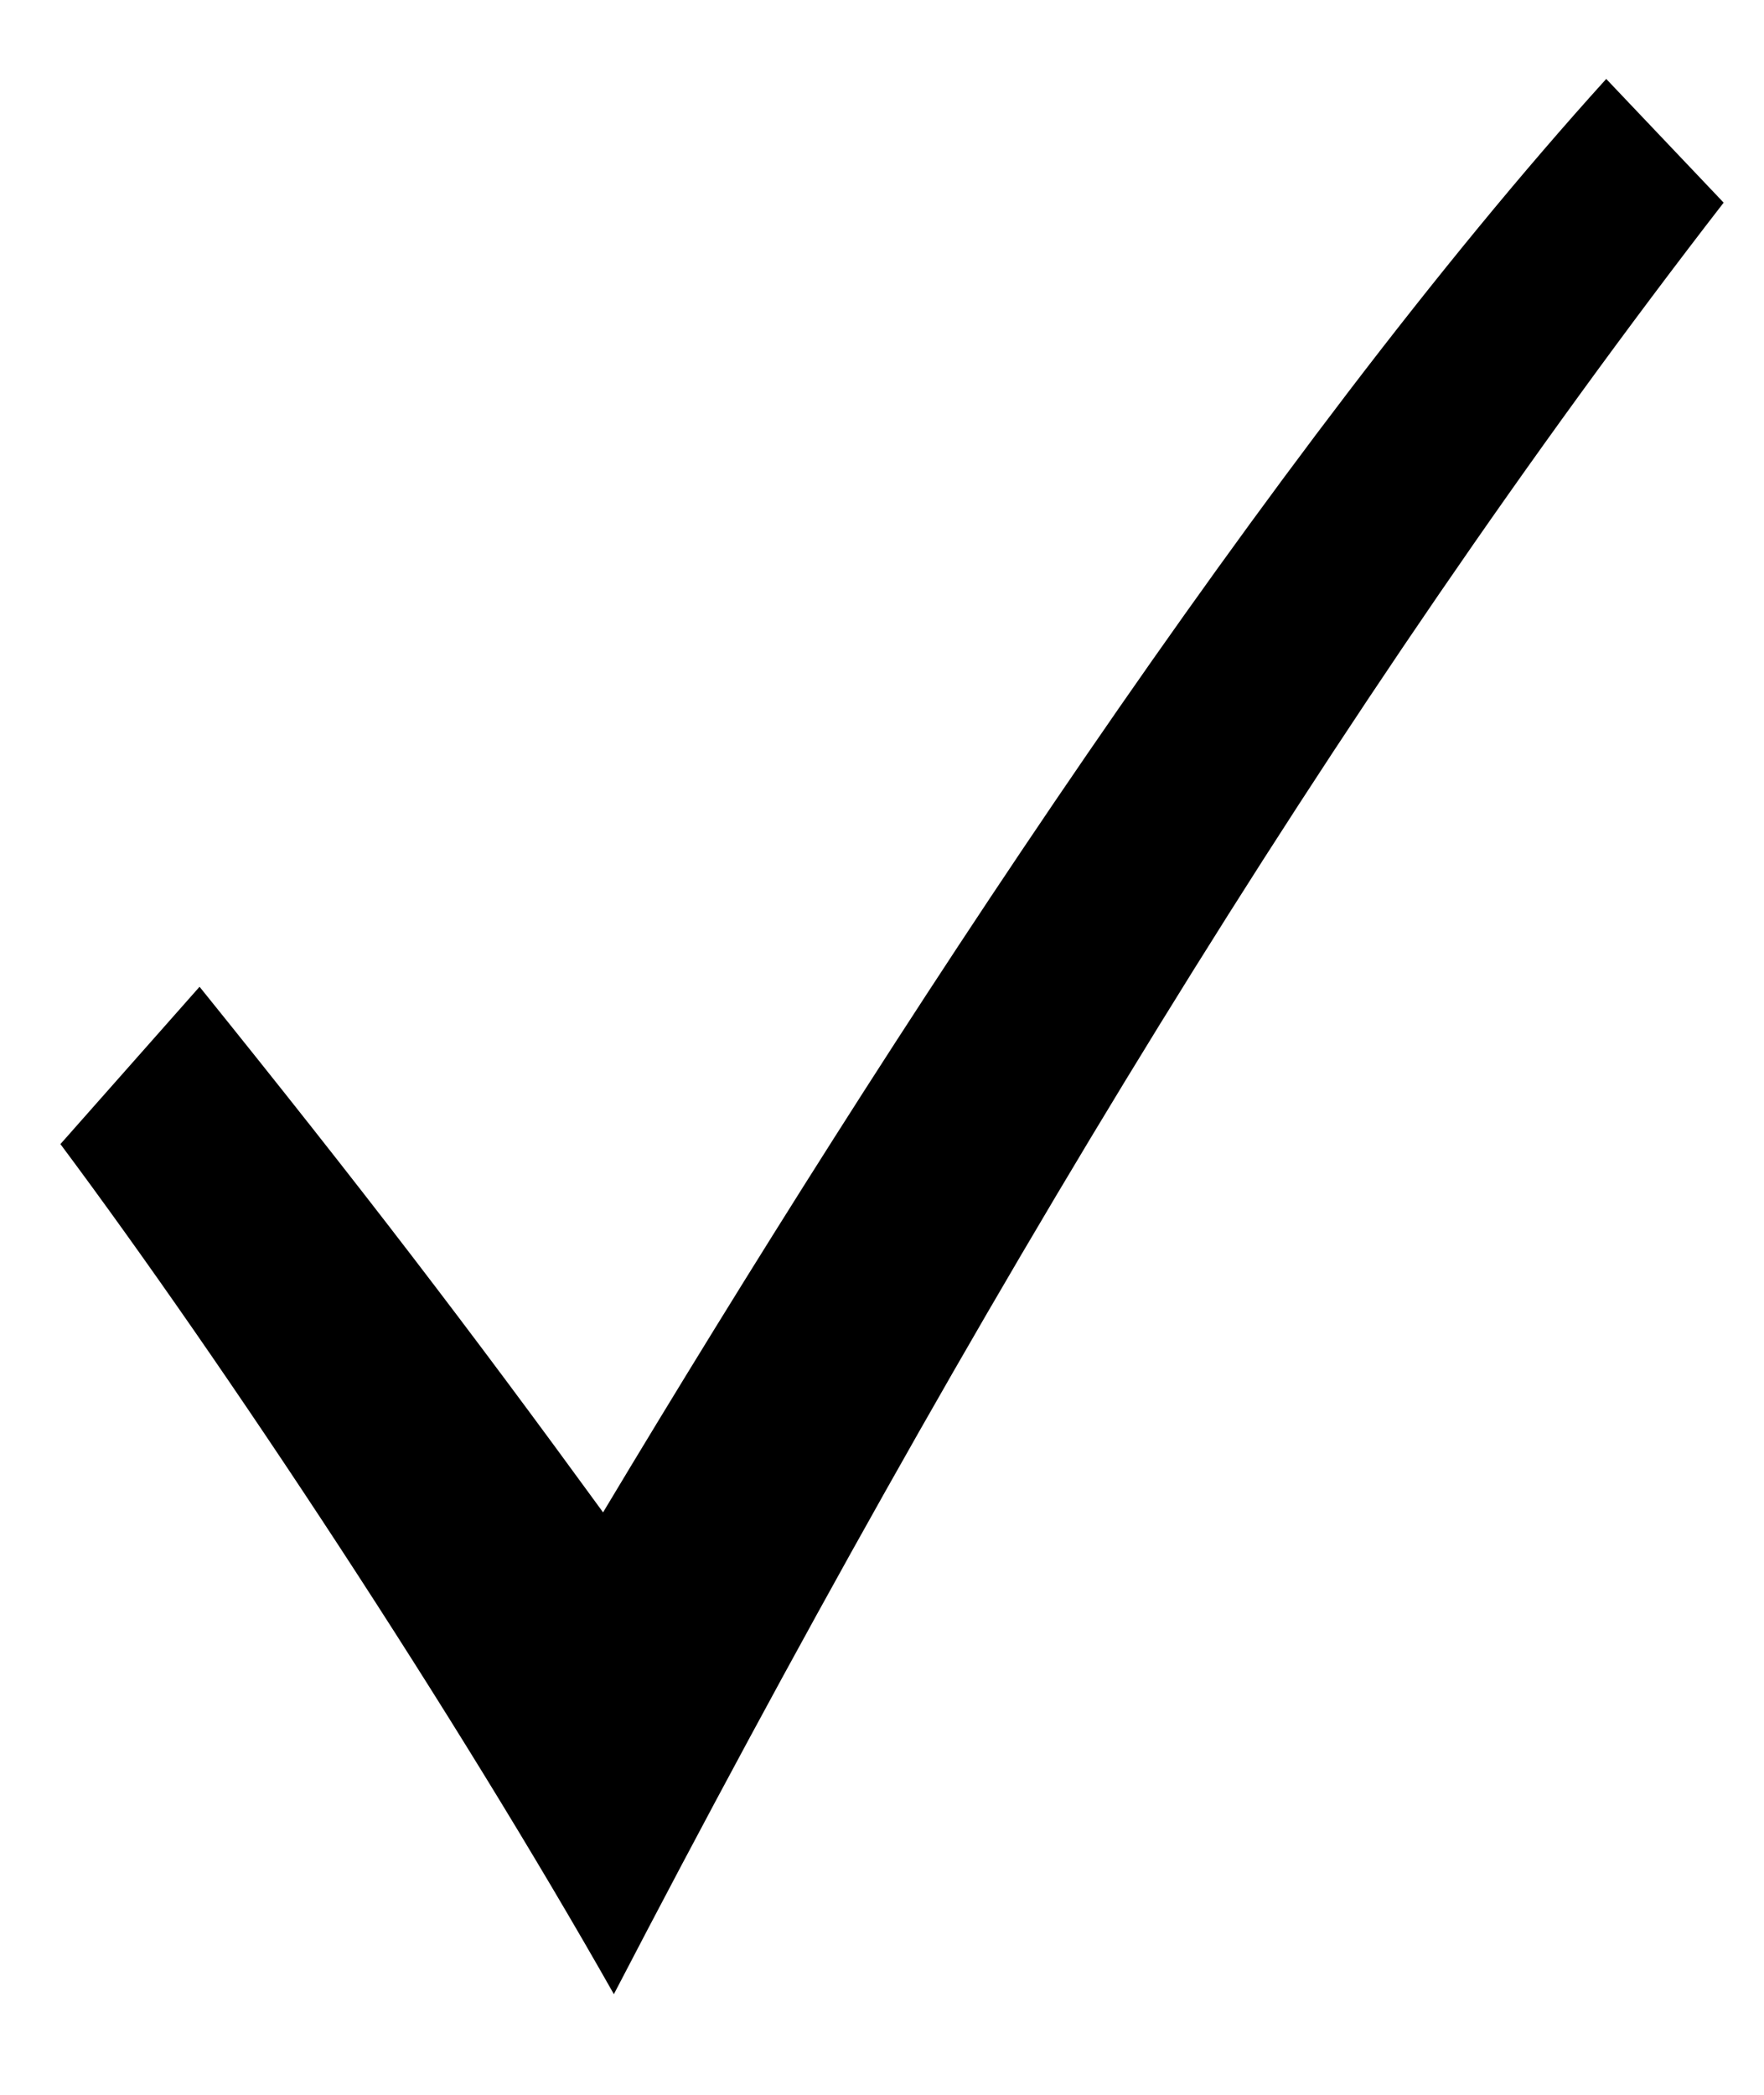
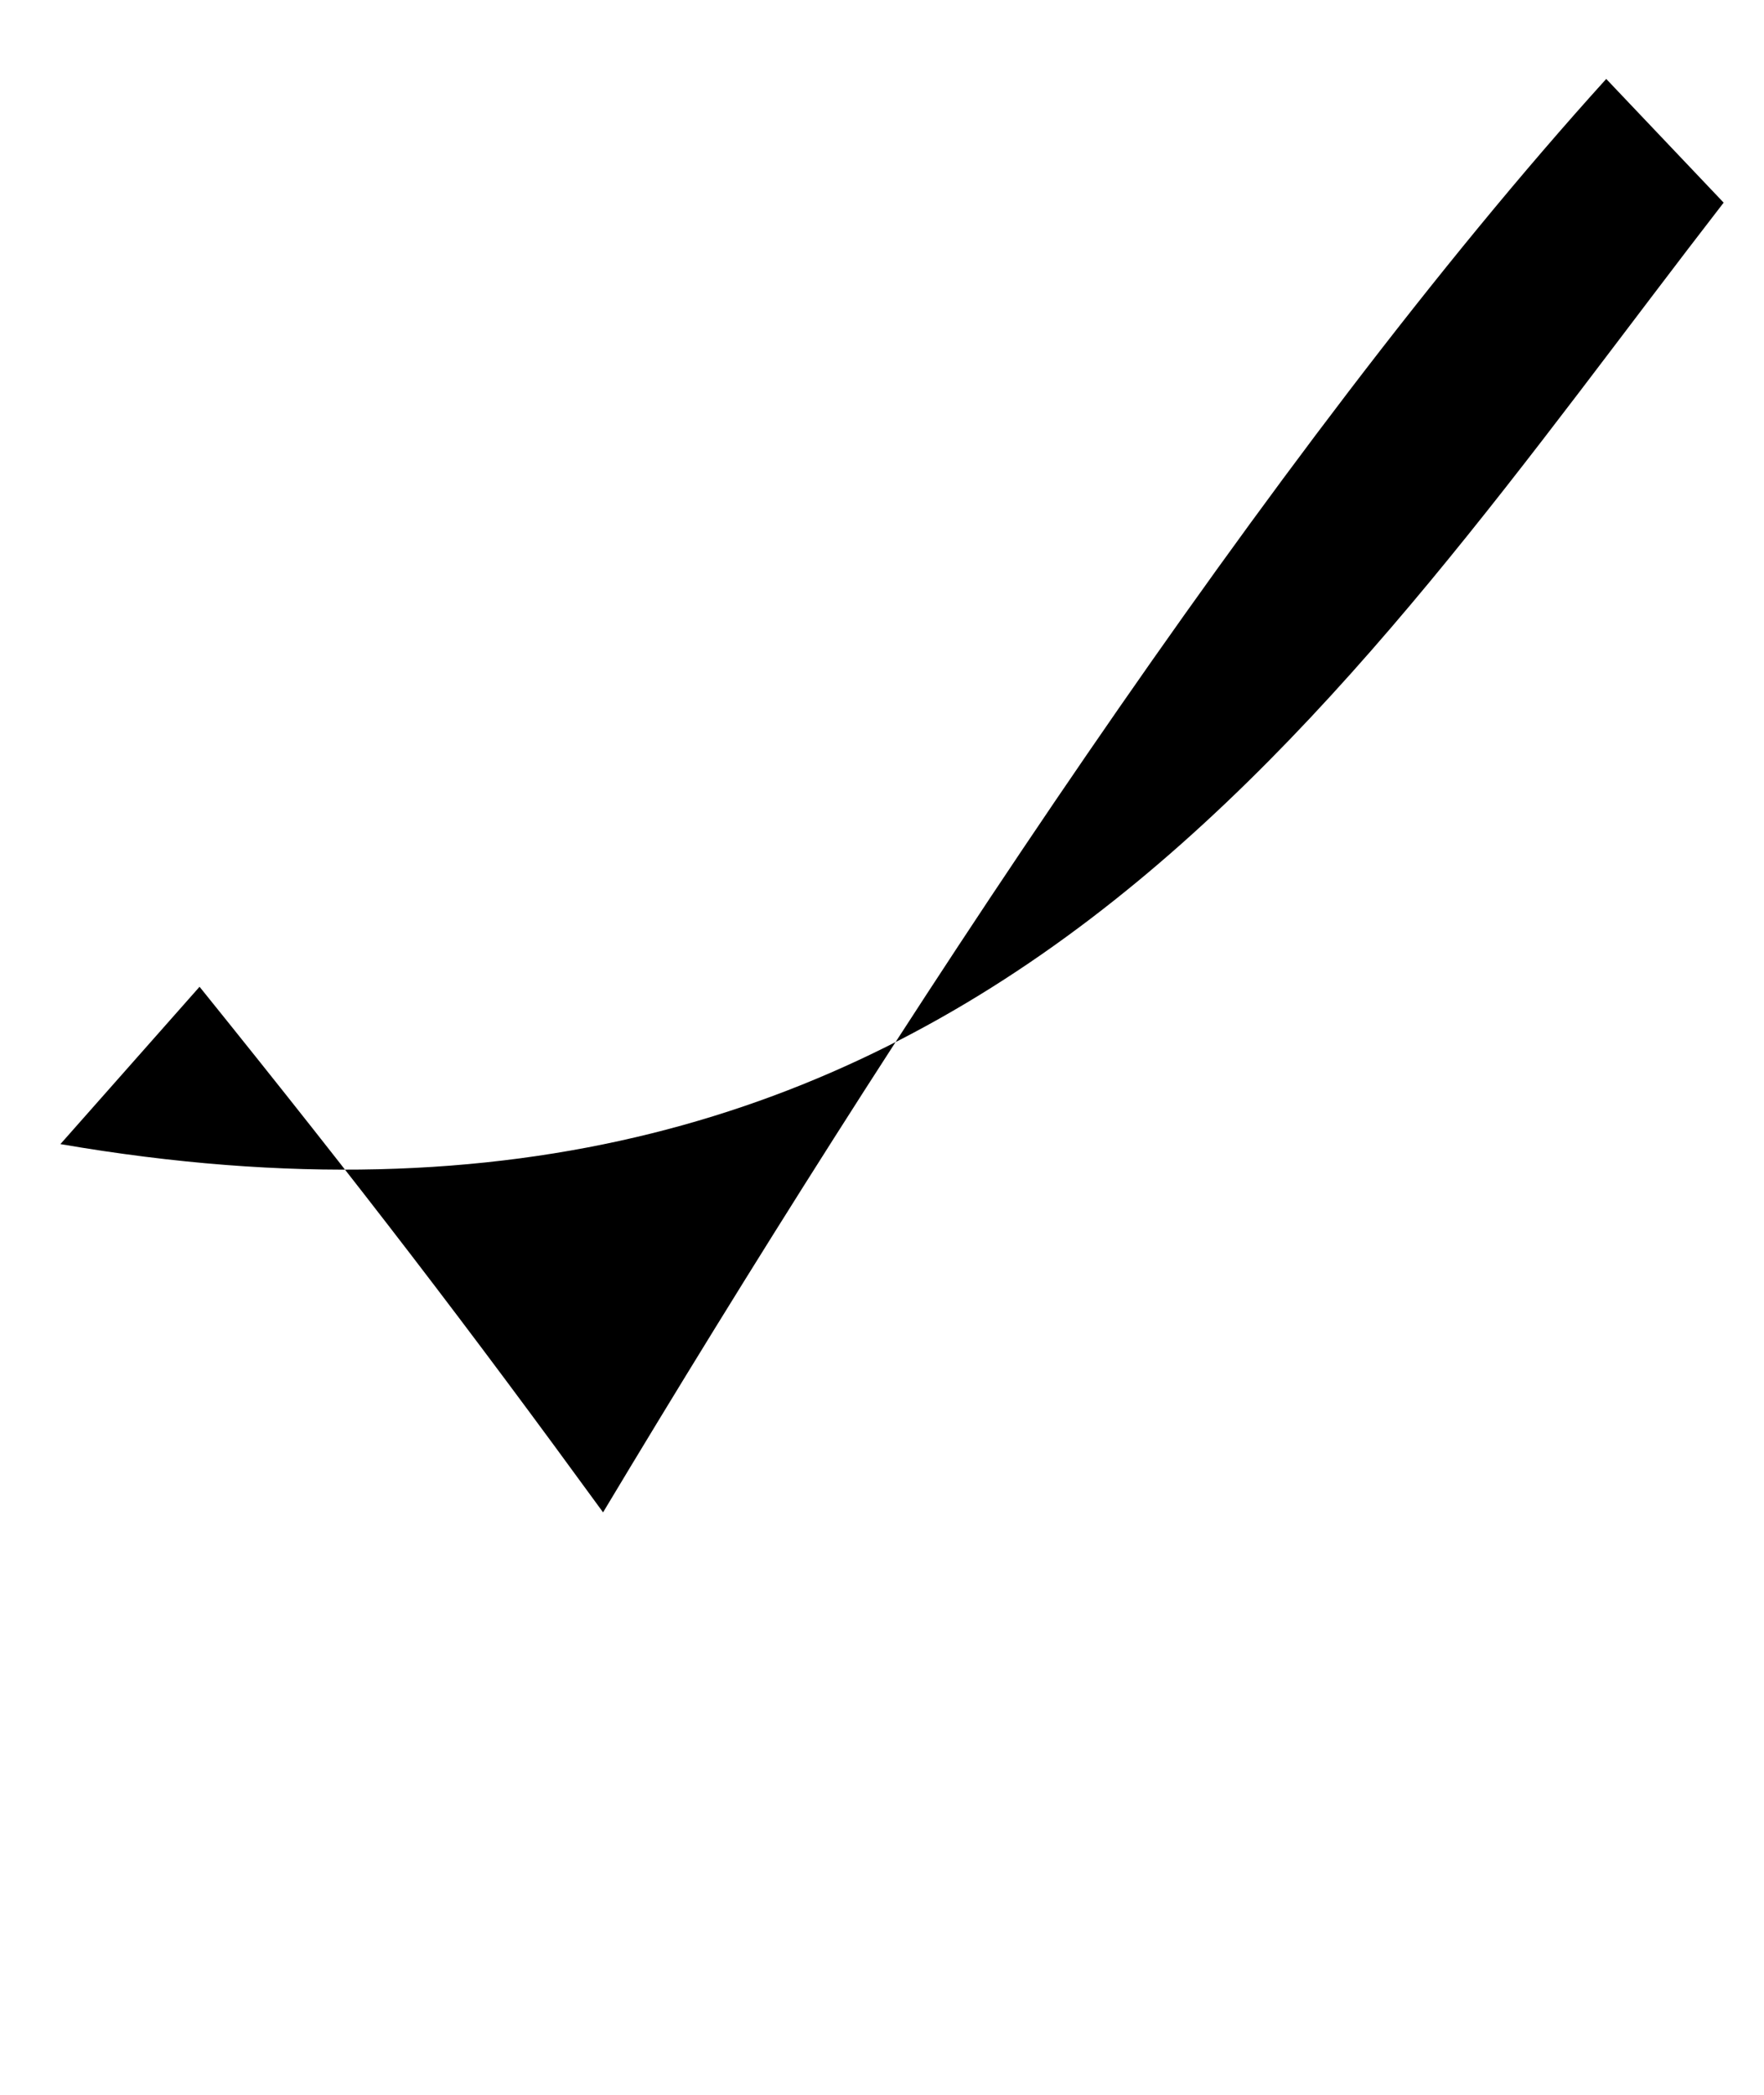
<svg xmlns="http://www.w3.org/2000/svg" width="16" height="19" viewBox="0 0 16 19" fill="none">
-   <path d="M0.548 10.377C2.052 12.392 4.136 15.557 5.568 18.087C8.834 11.804 12.136 6.356 15.634 1.838L14.569 0.716C11.528 4.075 8.074 9.374 5.47 13.717C4.243 12.033 3.295 10.792 1.81 8.95L0.548 10.377Z" fill="black" />
+   <path d="M0.548 10.377C8.834 11.804 12.136 6.356 15.634 1.838L14.569 0.716C11.528 4.075 8.074 9.374 5.47 13.717C4.243 12.033 3.295 10.792 1.81 8.95L0.548 10.377Z" fill="black" />
</svg>